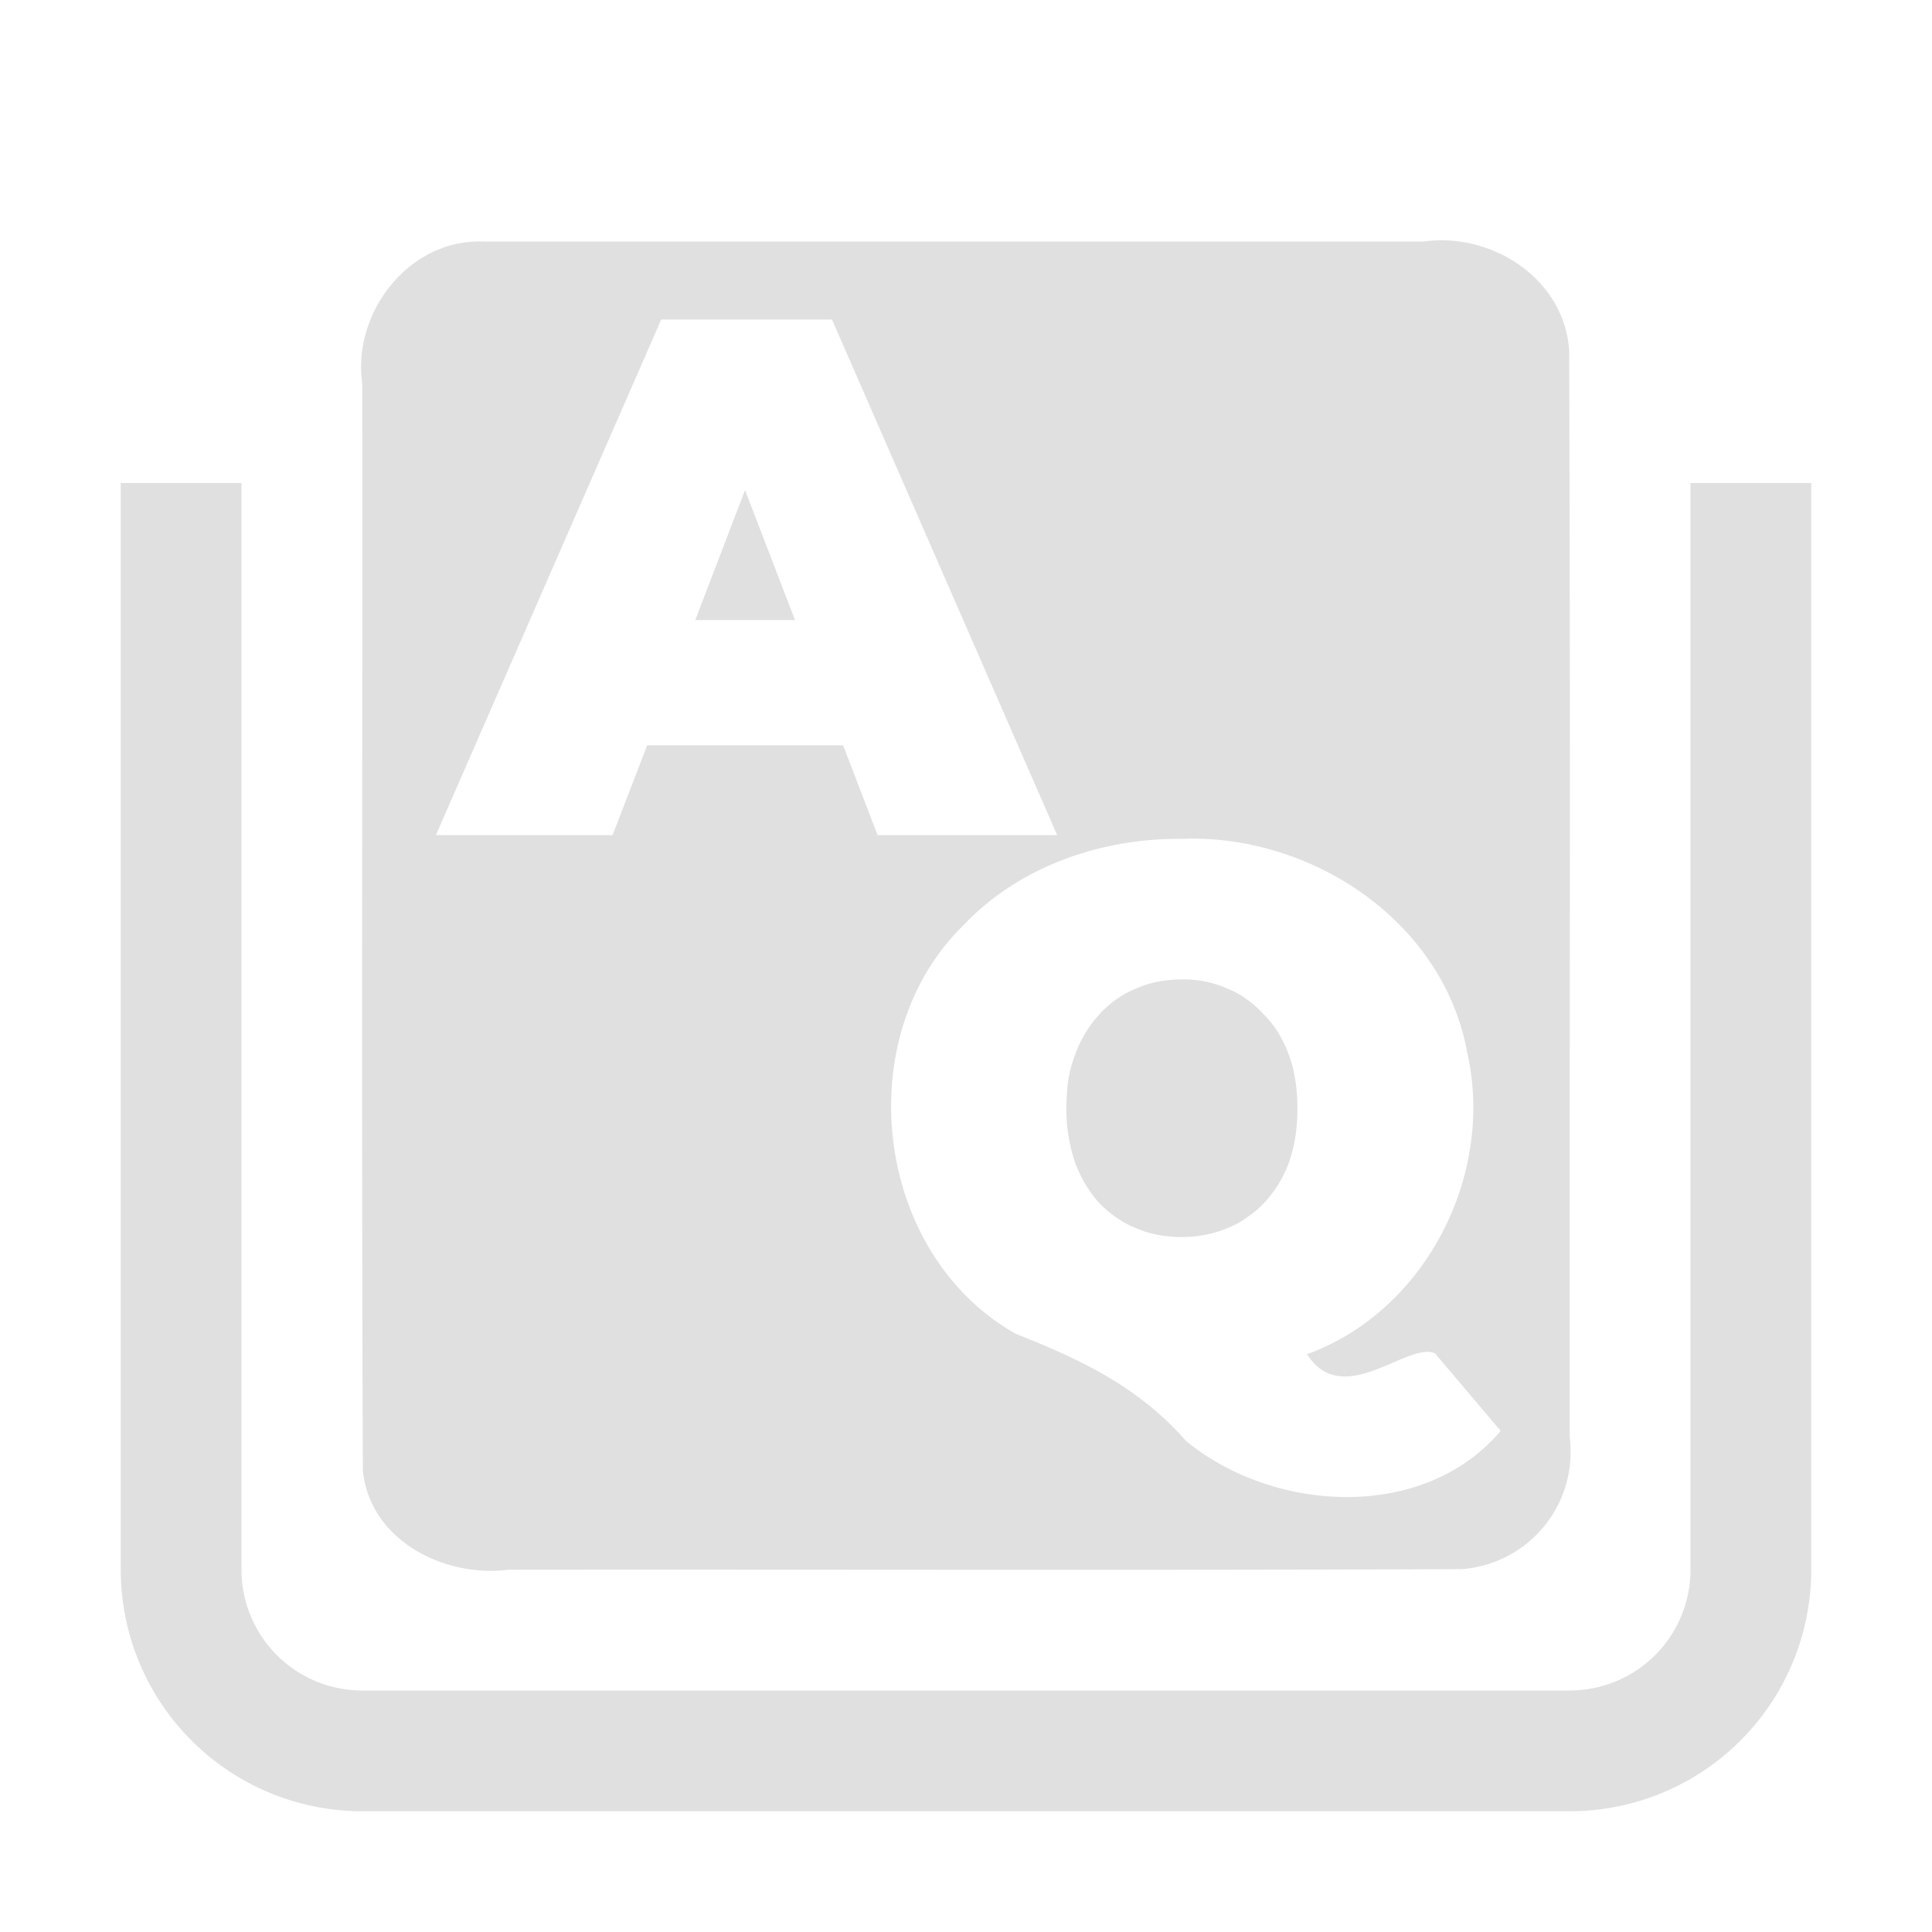
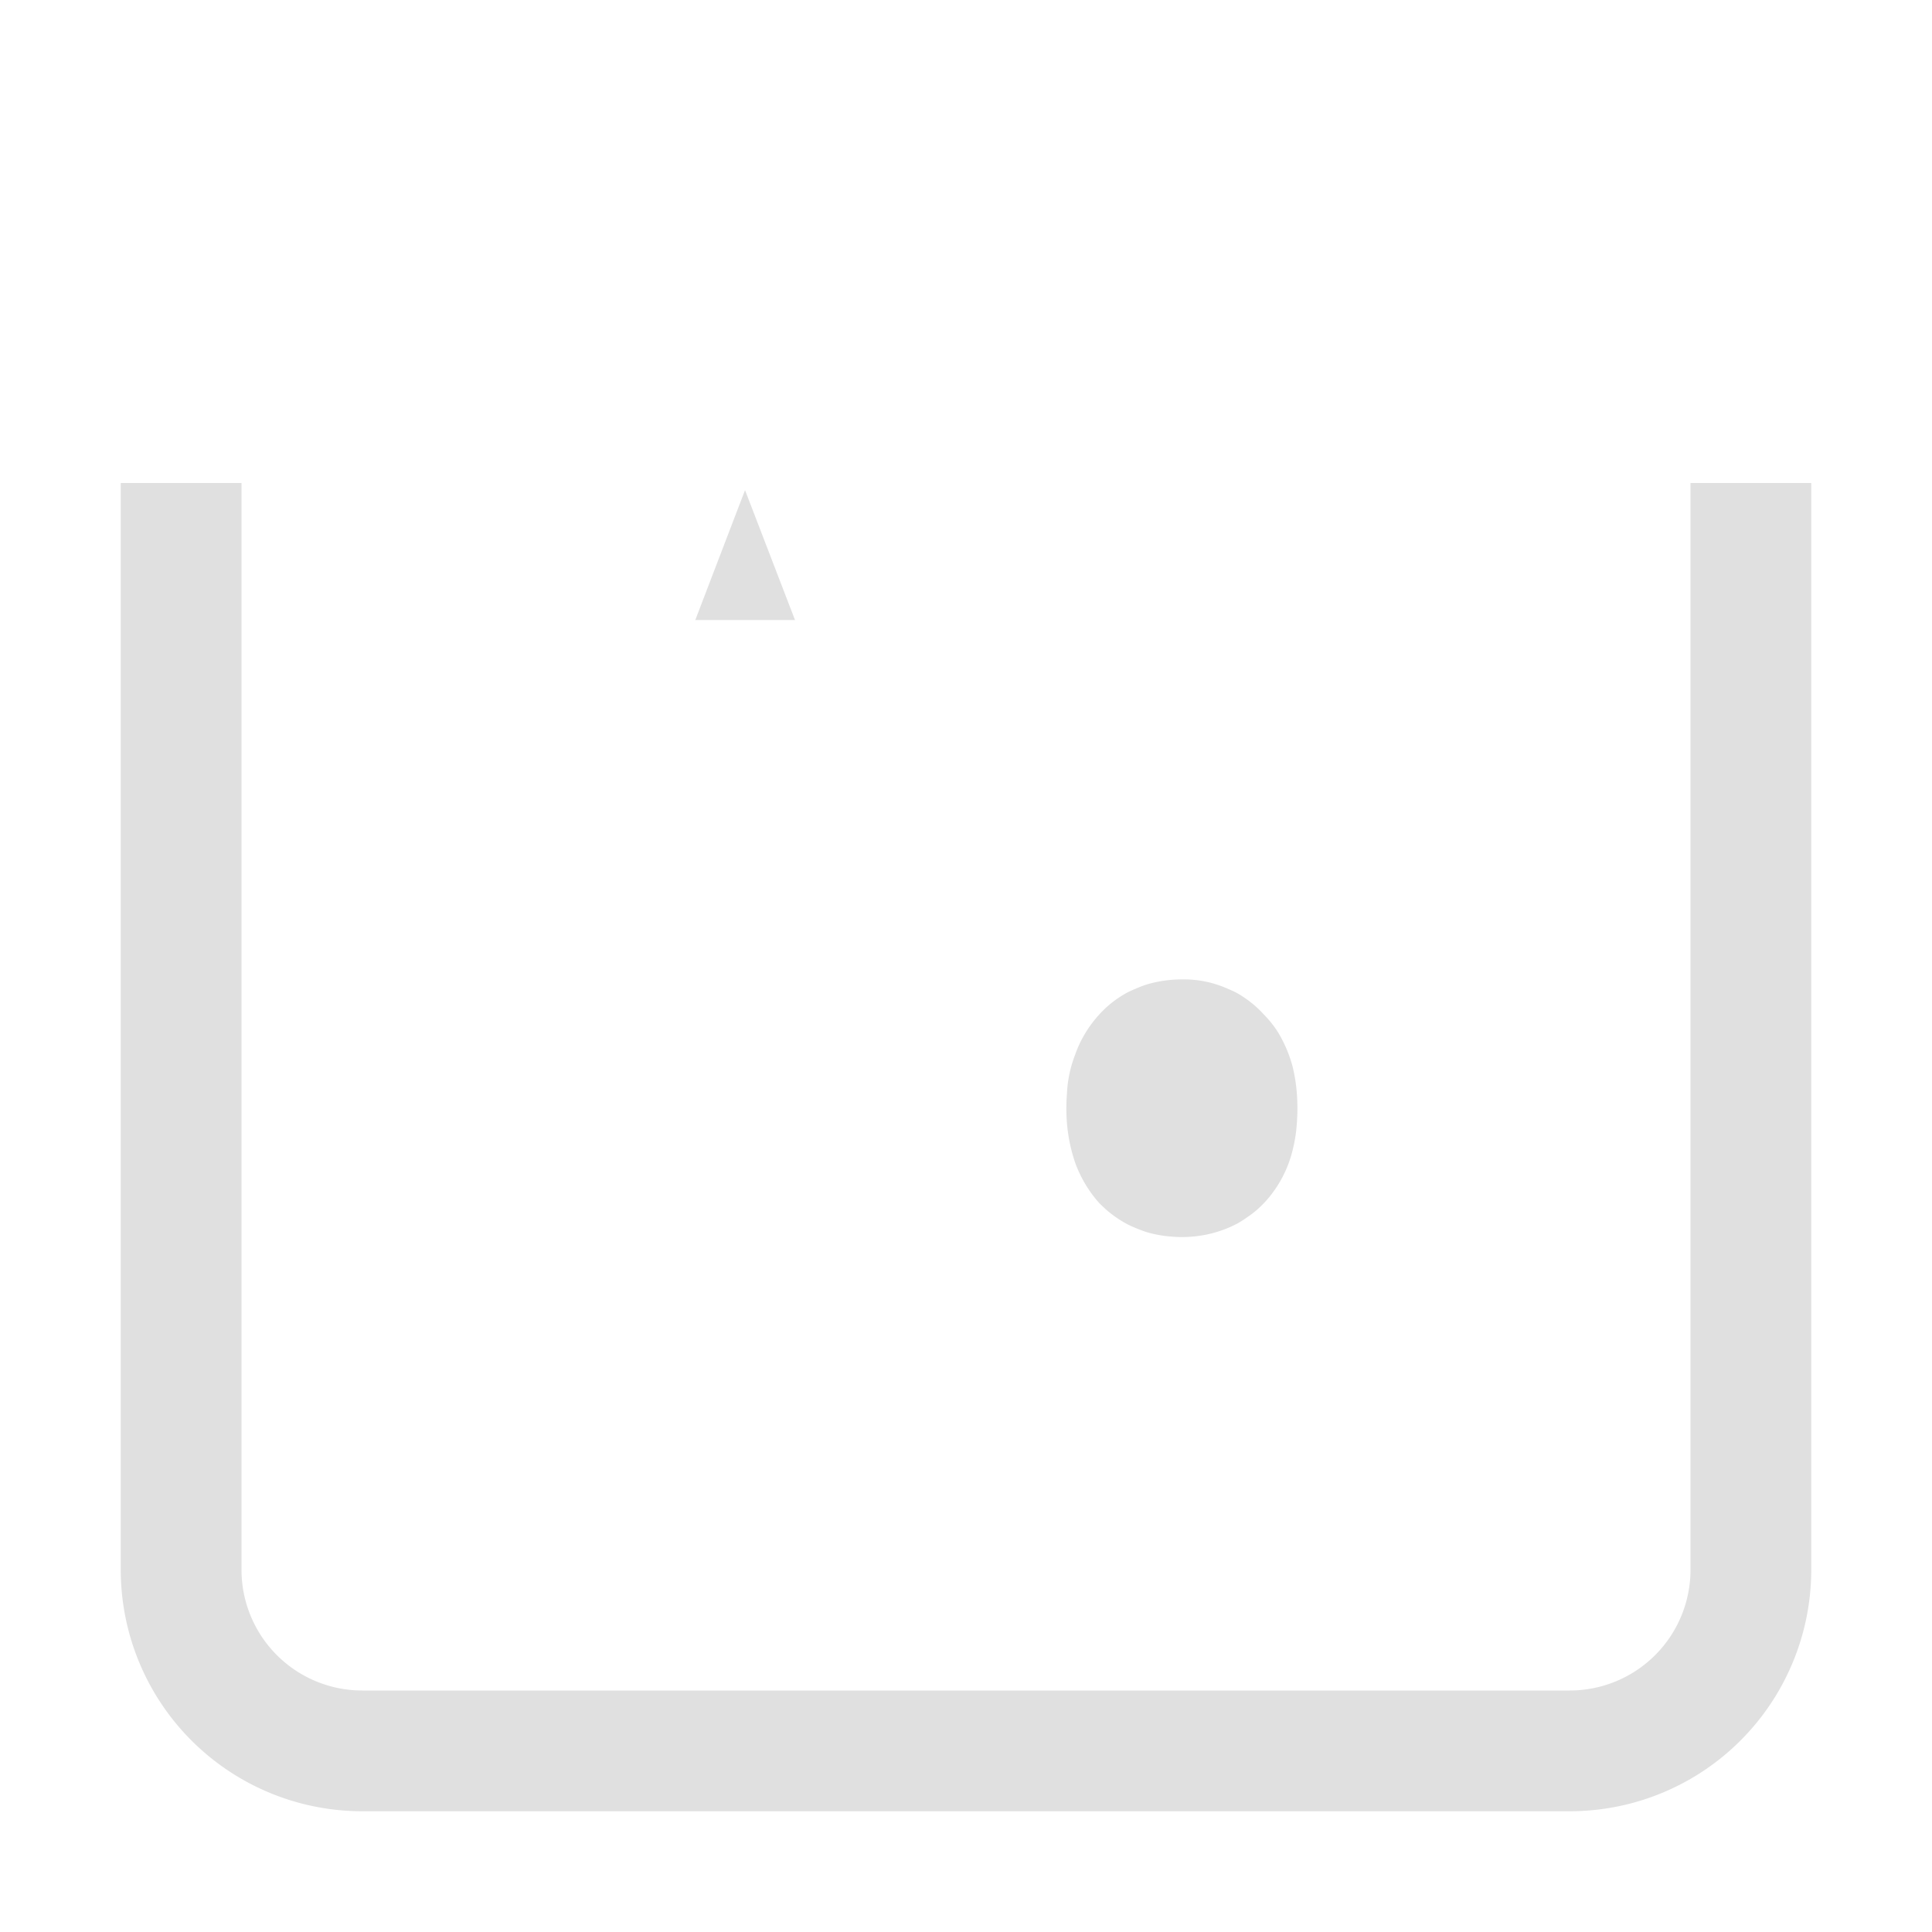
<svg xmlns="http://www.w3.org/2000/svg" xml:space="preserve" width="16" height="16">
  <path fill="#e0e0e0" d="M6.584 5.135 6.17 4.059l-.412 1.076h.826zm3.203 2.976a1.032 1.032 0 0 0-.287.041.953.953 0 0 0-.09.034c-.028.012-.057.024-.084.039a.912.912 0 0 0-.152.107.988.988 0 0 0-.23.305.937.937 0 0 0-.04.097 1.017 1.017 0 0 0-.068.323 1.553 1.553 0 0 0 0 .244 1.374 1.374 0 0 0 .068.328 1.03 1.03 0 0 0 .201.336c.023.022.045.044.069.064a.96.96 0 0 0 .152.104c.027.015.056.027.084.039.03.012.06.024.09.033a.965.965 0 0 0 .19.035 1.028 1.028 0 0 0 .197 0 .974.974 0 0 0 .36-.107.876.876 0 0 0 .077-.049.872.872 0 0 0 .074-.055.882.882 0 0 0 .13-.136.978.978 0 0 0 .177-.368 1.225 1.225 0 0 0 .035-.224 1.61 1.61 0 0 0 0-.244 1.361 1.361 0 0 0-.035-.223 1.092 1.092 0 0 0-.121-.285.87.87 0 0 0-.12-.15.862.862 0 0 0-.14-.124c-.025-.017-.05-.035-.078-.05-.027-.015-.056-.027-.086-.04a.892.892 0 0 0-.373-.074z" />
-   <path fill="#e0e0e0" d="M4 2c-.616-.02-1.084.59-1 1.178.003 3-.007 6 .005 9 .057.577.672.889 1.203.822 2.631-.003 5.263.006 7.894-.005a.973.973 0 0 0 .898-1.09c-.003-3.002.007-6.005-.005-9.007-.042-.592-.643-.976-1.203-.898H4Zm1.475.646H6.89l1.865 4.27H7.268l-.286-.744H5.36l-.287.744H3.61l1.866-4.27Zm4.312 4.301c1.069-.042 2.164.679 2.363 1.766.232 1.01-.34 2.144-1.326 2.502.296.465.837-.109 1.06-.007l.544.642c-.64.756-1.883.677-2.605.084-.394-.448-.866-.673-1.409-.887-1.175-.66-1.391-2.456-.43-3.39.463-.486 1.141-.716 1.803-.71Z" />
  <path fill="#e0e0e0" d="M1 4v9a2 2 0 0 0 2 2h10a2 2 0 0 0 2-2V4h-1v9a1 1 0 0 1-1 1H3a1 1 0 0 1-1-1V4Z" />
</svg>